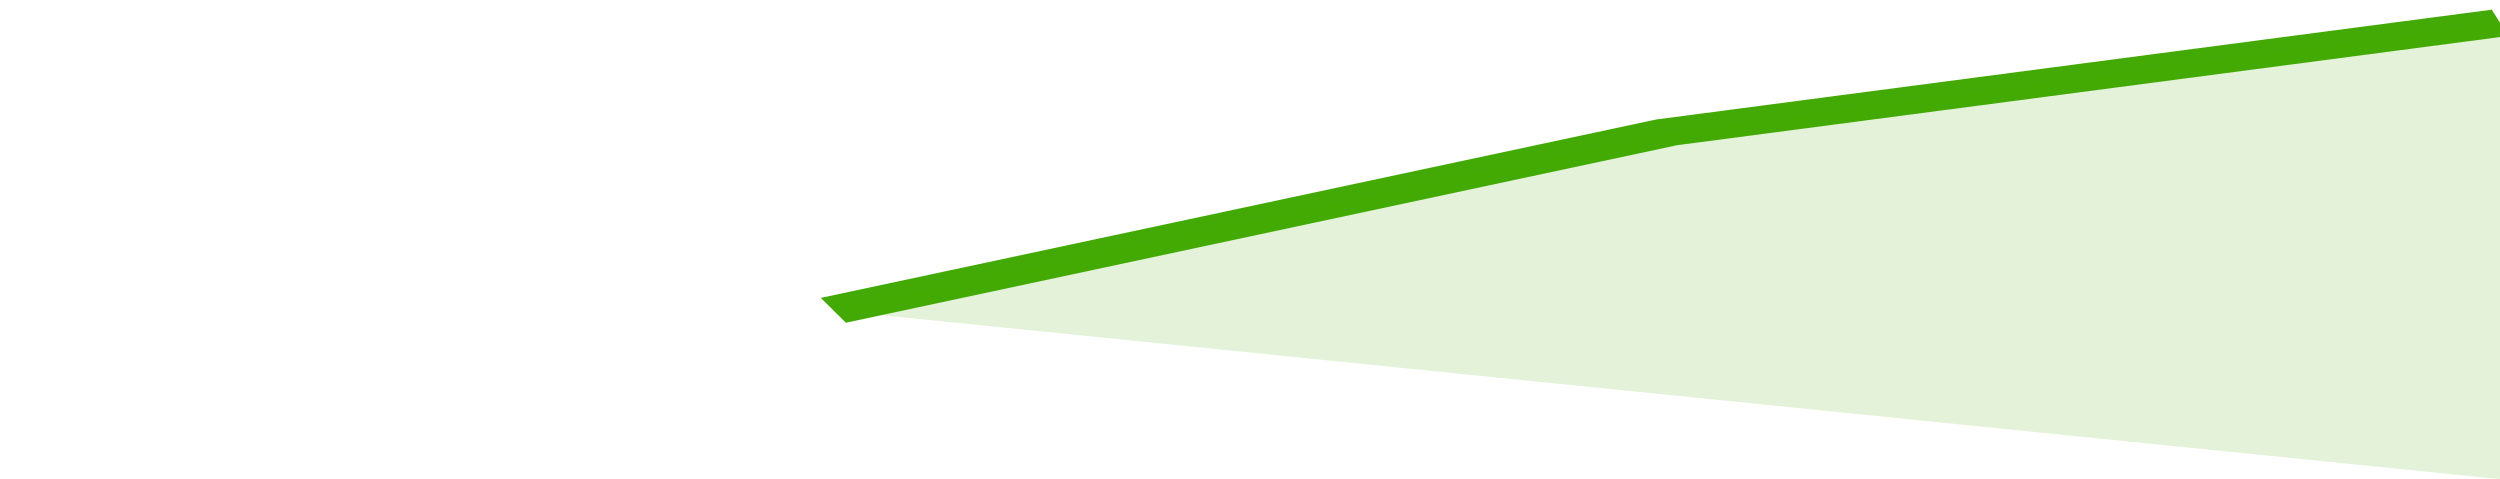
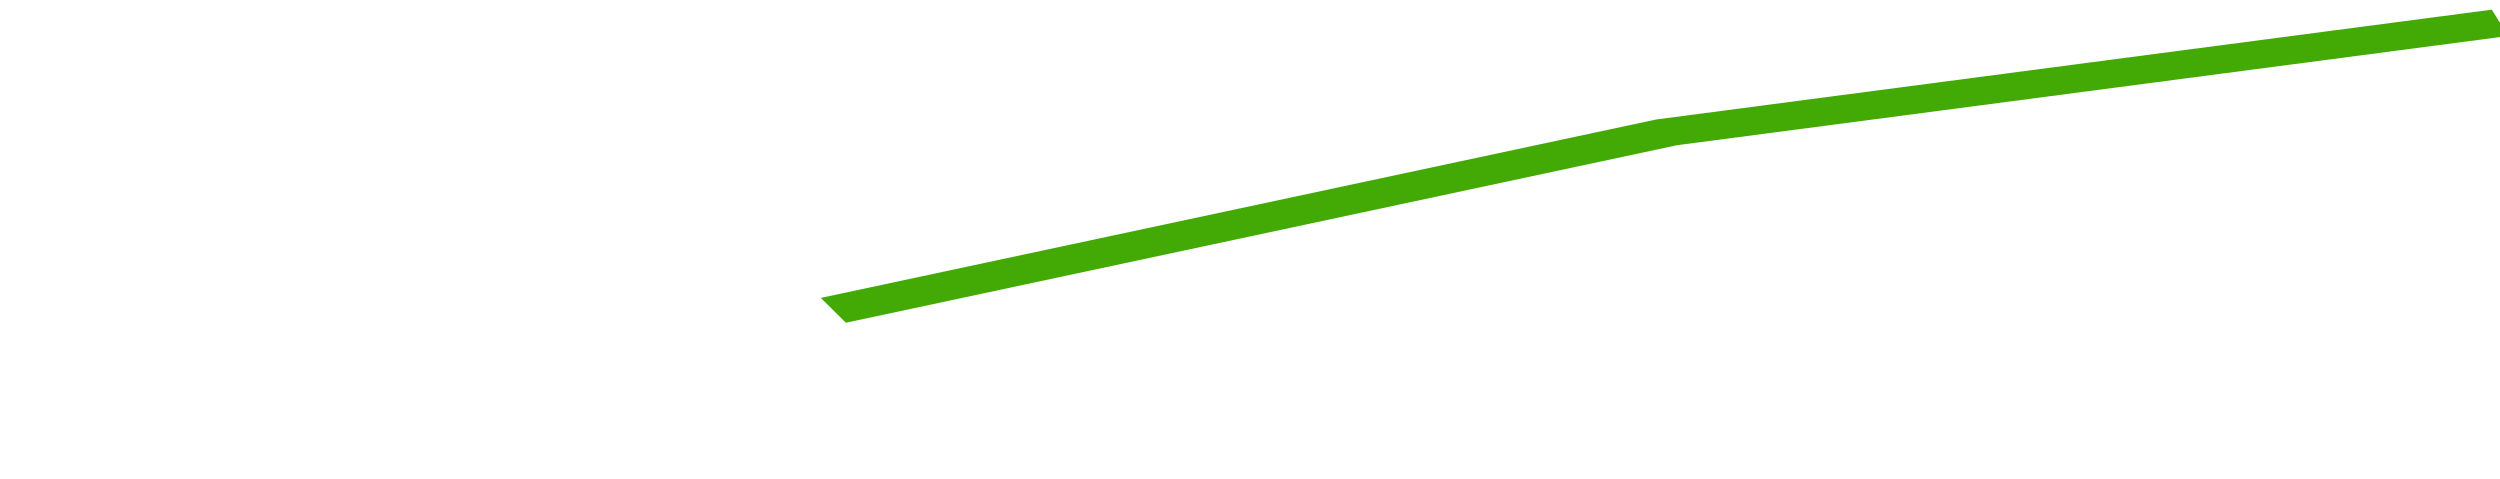
<svg xmlns="http://www.w3.org/2000/svg" viewBox="0 0 252 105" width="120" height="23" preserveAspectRatio="none">
  <polyline fill="none" stroke="#43AA05" stroke-width="6" points="84, 68 168, 29 252, 5 252, 5 "> </polyline>
-   <polygon fill="#43AA05" opacity="0.15" points="84, 68 168, 29 252, 5 252, 105 " />
</svg>